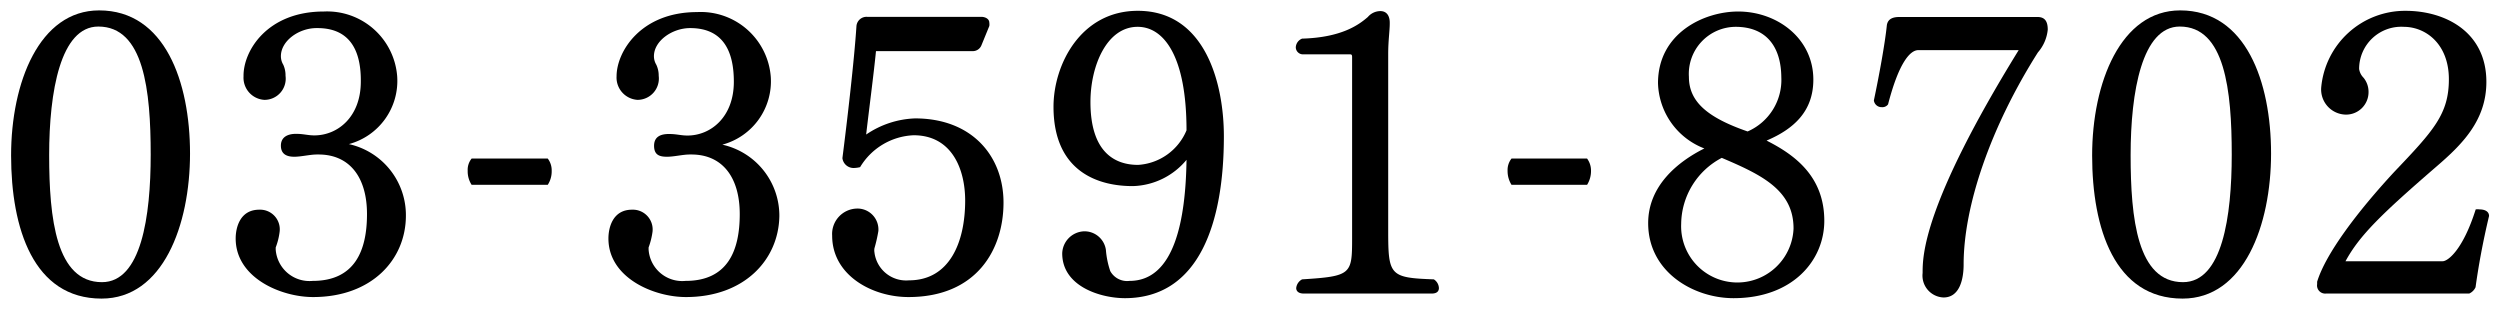
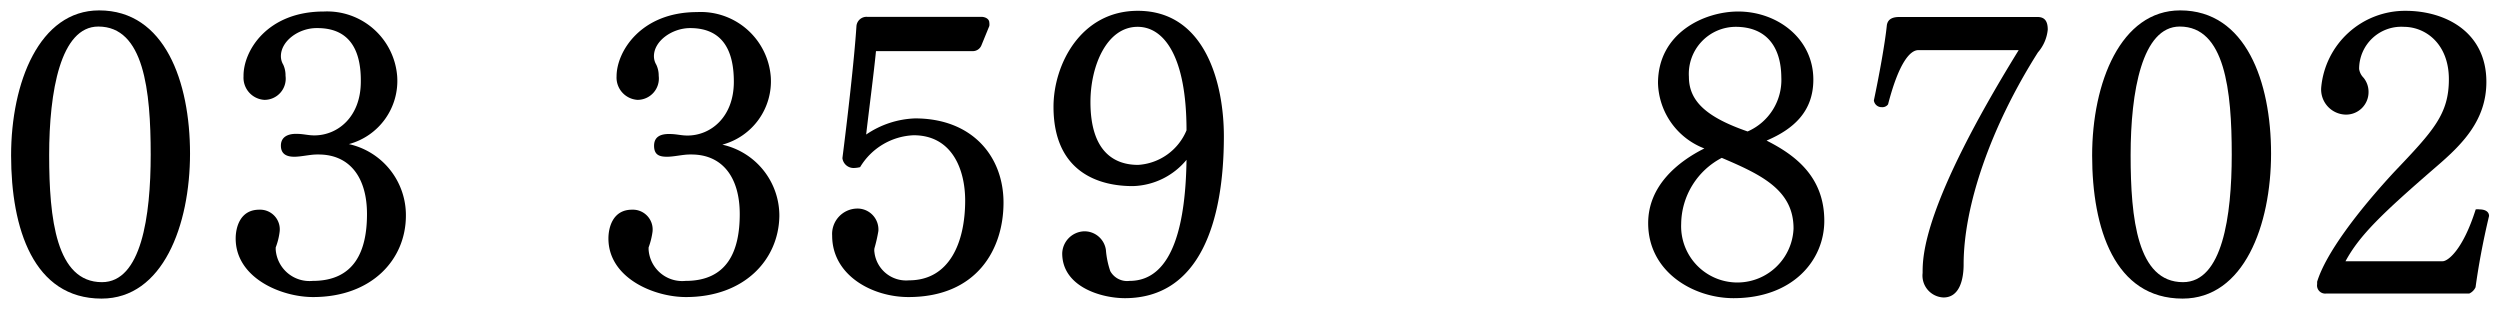
<svg xmlns="http://www.w3.org/2000/svg" width="178" height="22" viewBox="0 0 178 22">
  <title>tel</title>
  <g>
    <path d="M7.23,21.26c-4.85,0-6.44-5-6.44-10.19S2.8.74,7.06.74c4.68,0,6.47,5.09,6.47,10.19S11.6,21.26,7.23,21.26ZM7,1.89c-2.69,0-3.5,4.62-3.5,9.15S4,20.09,7.26,20.09c2.8,0,3.47-4.68,3.47-9.08C10.73,6.45,10.25,1.89,7,1.89Z" />
    <path d="M22.29,21.15c-2.29,0-5.51-1.37-5.51-4.17,0-.73.28-2.05,1.68-2.05a1.4,1.4,0,0,1,1.45,1.57,4.71,4.71,0,0,1-.28,1.12v.14A2.41,2.41,0,0,0,22.26,20c3,0,3.87-2.15,3.87-4.76S24.9,11,22.68,11h-.11c-.5,0-1.12.16-1.62.16S20,11,20,10.37s.51-.84,1.07-.84.84.11,1.31.11c1.66,0,3.31-1.31,3.31-3.83C25.71,3.9,25.12,2,22.6,2h-.06C21.26,2,20,2.92,20,4a1.18,1.18,0,0,0,.17.61,1.84,1.84,0,0,1,.16.79,1.51,1.51,0,0,1-1.51,1.71,1.58,1.58,0,0,1-1.48-1.68C17.31,3.65,19,.82,23.05.82a5,5,0,0,1,5.23,4.62,4.66,4.66,0,0,1-3.44,4.82,5.18,5.18,0,0,1,4.06,5.09C28.9,18.49,26.46,21.15,22.29,21.15Z" />
-     <path d="M39,13.16H33.58a1.76,1.76,0,0,1-.28-1,1.26,1.26,0,0,1,.28-.87H39a1.37,1.37,0,0,1,.28.87A1.76,1.76,0,0,1,39,13.16Z" />
    <path d="M48.84,21.15c-2.3,0-5.52-1.37-5.52-4.17,0-.73.28-2.05,1.68-2.05a1.41,1.41,0,0,1,1.46,1.57,5.25,5.25,0,0,1-.28,1.12v.14A2.4,2.4,0,0,0,48.81,20c3,0,3.86-2.15,3.86-4.76S51.44,11,49.23,11h-.11c-.51,0-1.12.16-1.63.16s-.92-.11-.92-.78.5-.84,1.06-.84.84.11,1.32.11c1.65,0,3.3-1.31,3.3-3.83C52.25,3.9,51.66,2,49.14,2h0c-1.29,0-2.58.92-2.58,2a1.18,1.18,0,0,0,.17.61,1.82,1.82,0,0,1,.17.79,1.52,1.52,0,0,1-1.51,1.71,1.59,1.59,0,0,1-1.49-1.68c0-1.74,1.71-4.57,5.74-4.57a5,5,0,0,1,5.24,4.62,4.67,4.67,0,0,1-3.45,4.82,5.18,5.18,0,0,1,4.06,5.09C55.44,18.49,53,21.15,48.84,21.15Z" />
    <path d="M64.68,21.15c-2.57,0-5.43-1.54-5.43-4.37A1.81,1.81,0,0,1,61,14.85a1.49,1.49,0,0,1,1.54,1.6,10.89,10.89,0,0,1-.28,1.23.86.86,0,0,0,0,.28,2.27,2.27,0,0,0,2.46,2c2.89,0,4-2.71,4-5.68,0-2.21-.93-4.65-3.67-4.65a4.67,4.67,0,0,0-3.81,2.27,2,2,0,0,1-.42.06.8.8,0,0,1-.84-.7c.34-2.66.84-6.95,1-9.41a.72.72,0,0,1,.78-.65h8.12c.23,0,.56.12.56.42a.8.8,0,0,1,0,.23l-.56,1.37a.66.66,0,0,1-.65.42l-6.86,0c-.16,1.63-.5,4.2-.7,5.94a6.57,6.57,0,0,1,3.48-1.15h0c4.06,0,6.3,2.69,6.3,6S69.56,21.15,64.68,21.15Z" />
    <path d="M80.11,21.23c-1.76,0-4.48-.84-4.48-3.19a1.62,1.62,0,0,1,1.54-1.57,1.54,1.54,0,0,1,1.57,1.32,6.13,6.13,0,0,0,.31,1.51,1.37,1.37,0,0,0,1.37.7c3.22,0,4-4.39,4.06-8.62a5.13,5.13,0,0,1-3.81,1.87c-1.18,0-5.66-.16-5.66-5.65,0-3,1.94-6.83,6-6.83C85.85.77,87.14,6,87.14,9.7,87.14,15.83,85.4,21.21,80.11,21.23ZM81,1.91c-2.21,0-3.36,2.8-3.36,5.35,0,3.61,1.76,4.48,3.39,4.48h0a4,4,0,0,0,3.45-2.46C84.48,3.93,82.83,1.91,81,1.91Z" />
-     <path d="M102.45,20.51c0,.22-.14.39-.5.39H92.82c-.36,0-.53-.17-.53-.39a.79.79,0,0,1,.42-.62c3.5-.22,3.56-.36,3.56-2.91V4.13c0-.17,0-.26-.14-.26H92.77a.51.51,0,0,1-.51-.5.7.7,0,0,1,.45-.62c2.83-.08,4.06-1,4.68-1.54a1.18,1.18,0,0,1,.89-.42c.51,0,.67.42.67.82v.08c0,.5-.11,1.2-.11,2.16V16.42c0,3.19.11,3.36,3.25,3.47A.77.77,0,0,1,102.45,20.51Z" />
-     <path d="M113,13.16h-5.38a1.85,1.85,0,0,1-.28-1,1.31,1.31,0,0,1,.28-.87H113a1.43,1.43,0,0,1,.28.87A1.85,1.85,0,0,1,113,13.16Z" />
    <path d="M129.89,15.72c0,2.83-2.26,5.51-6.46,5.51-2.86,0-6.08-1.87-6.08-5.34,0-2.66,2.1-4.37,4-5.32a5.13,5.13,0,0,1-3.3-4.65c0-3.56,3.27-5.1,5.71-5.1,2.77,0,5.35,1.91,5.35,4.85,0,2.26-1.4,3.52-3.33,4.34C127.74,11,129.89,12.53,129.89,15.72Zm-7.3-4.48a5.37,5.37,0,0,0-2.89,4.7,4,4,0,0,0,8,.34C127.71,13.53,125.41,12.44,122.59,11.24Zm1-9.33a3.35,3.35,0,0,0-3.34,3.56c0,1.74,1.26,2.88,4.18,3.89a4,4,0,0,0,2.4-3.86C126.81,3.31,125.75,1.91,123.57,1.91Z" />
    <path d="M145.1,3.73c-3.36,5.3-5.29,10.92-5.29,15.1,0,1-.26,2.35-1.43,2.35a1.56,1.56,0,0,1-1.49-1.74c0-1.2,0-4.79,6.84-15.87h-7.15c-.56,0-1.37.84-2.15,3.86a.5.5,0,0,1-.45.2.55.55,0,0,1-.56-.48c.39-1.85.79-4.06.92-5.32.06-.56.56-.62.9-.62h9.83c.5,0,.73.28.73.9A2.89,2.89,0,0,1,145.1,3.73Z" />
    <path d="M155.4,21.26c-4.84,0-6.44-5-6.44-10.19S151,.74,155.23.74c4.68,0,6.47,5.09,6.47,10.19S159.77,21.26,155.4,21.26Zm-.2-19.37c-2.68,0-3.5,4.62-3.5,9.15s.48,9.05,3.73,9.05c2.8,0,3.47-4.68,3.47-9.08C158.9,6.45,158.42,1.89,155.2,1.89Z" />
    <path d="M176.26,20.45a.9.9,0,0,1-.45.45H165.62a.58.58,0,0,1-.64-.67v-.17c.61-2,2.88-5,5.48-7.81,2.8-2.94,3.9-4.12,3.9-6.61s-1.63-3.73-3.22-3.73a3,3,0,0,0-3.17,3,1.11,1.11,0,0,0,.31.62,1.58,1.58,0,0,1,.36,1A1.6,1.6,0,0,1,167,8.16a1.79,1.79,0,0,1-1.73-1.93,6,6,0,0,1,6-5.46c2.85,0,5.76,1.51,5.76,5.06,0,2.75-1.73,4.46-3.58,6.05C169.6,15.21,168,16.75,167,18.6h6.92c.36,0,1.43-.78,2.35-3.69a.89.89,0,0,1,.28,0c.36,0,.67.14.67.47v0C176.76,17.31,176.46,19,176.26,20.45Z" />
  </g>
</svg>